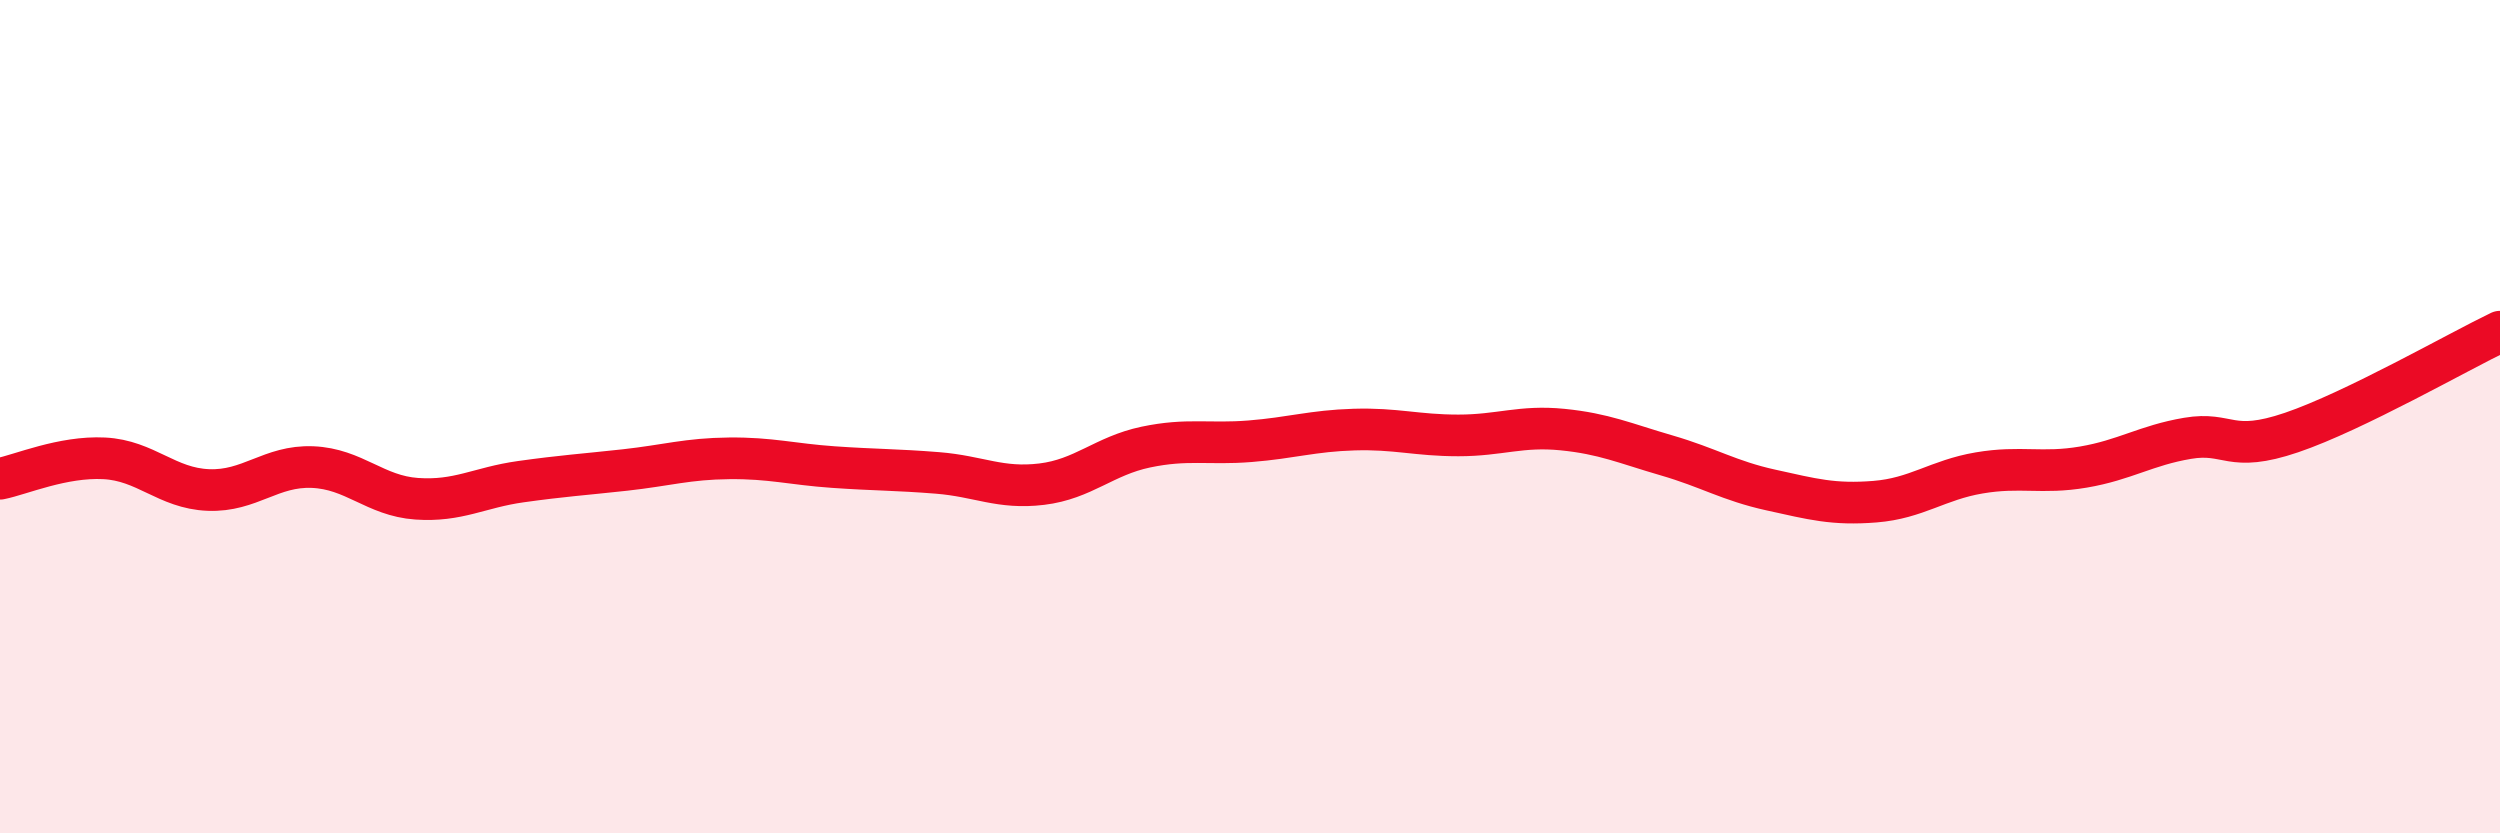
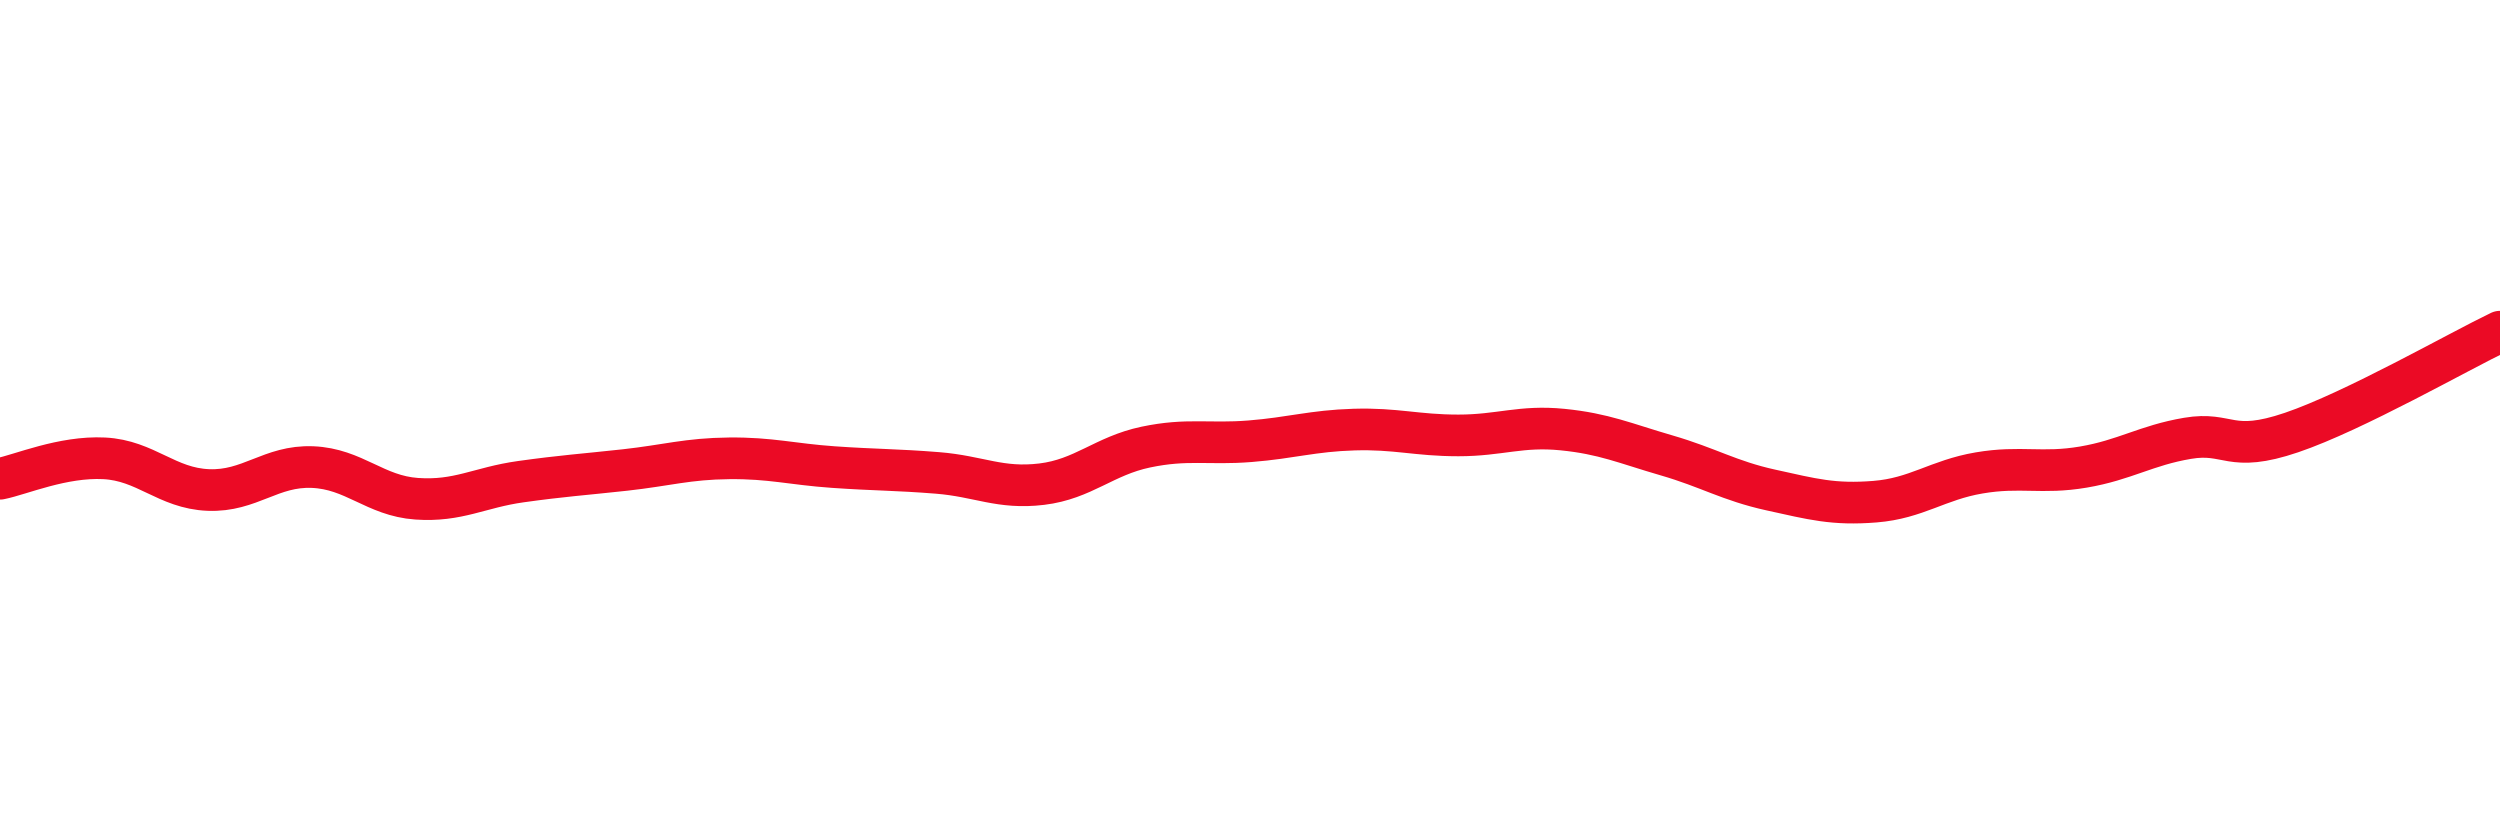
<svg xmlns="http://www.w3.org/2000/svg" width="60" height="20" viewBox="0 0 60 20">
-   <path d="M 0,11.49 C 0.5,11.39 1.5,10.95 2.5,11 C 3.5,11.05 4,11.72 5,11.76 C 6,11.8 6.5,11.17 7.5,11.21 C 8.5,11.25 9,11.9 10,11.97 C 11,12.04 11.5,11.7 12.5,11.56 C 13.5,11.42 14,11.39 15,11.28 C 16,11.17 16.5,11.01 17.5,11 C 18.5,10.99 19,11.14 20,11.21 C 21,11.28 21.5,11.27 22.5,11.35 C 23.5,11.43 24,11.74 25,11.62 C 26,11.5 26.5,10.94 27.5,10.73 C 28.5,10.52 29,10.67 30,10.59 C 31,10.51 31.5,10.34 32.5,10.31 C 33.5,10.28 34,10.45 35,10.45 C 36,10.45 36.5,10.21 37.5,10.31 C 38.5,10.41 39,10.64 40,10.93 C 41,11.22 41.5,11.54 42.5,11.76 C 43.5,11.98 44,12.12 45,12.04 C 46,11.96 46.5,11.52 47.5,11.35 C 48.5,11.18 49,11.38 50,11.21 C 51,11.04 51.5,10.69 52.5,10.52 C 53.5,10.35 53.5,10.89 55,10.38 C 56.5,9.87 59,8.44 60,7.96L60 20L0 20Z" fill="#EB0A25" opacity="0.1" stroke-linecap="round" stroke-linejoin="round" />
  <path d="M 0,11.49 C 0.5,11.39 1.5,10.95 2.5,11 C 3.5,11.05 4,11.72 5,11.76 C 6,11.8 6.5,11.17 7.5,11.21 C 8.5,11.25 9,11.9 10,11.97 C 11,12.04 11.5,11.7 12.5,11.56 C 13.5,11.42 14,11.39 15,11.28 C 16,11.17 16.5,11.01 17.5,11 C 18.5,10.99 19,11.14 20,11.21 C 21,11.28 21.5,11.27 22.5,11.35 C 23.5,11.43 24,11.74 25,11.62 C 26,11.5 26.5,10.94 27.5,10.73 C 28.5,10.52 29,10.67 30,10.59 C 31,10.51 31.5,10.34 32.5,10.31 C 33.5,10.28 34,10.45 35,10.45 C 36,10.45 36.5,10.21 37.5,10.31 C 38.5,10.41 39,10.64 40,10.93 C 41,11.22 41.5,11.54 42.5,11.76 C 43.5,11.98 44,12.12 45,12.04 C 46,11.96 46.5,11.52 47.5,11.35 C 48.5,11.18 49,11.38 50,11.21 C 51,11.04 51.5,10.69 52.5,10.52 C 53.5,10.35 53.5,10.89 55,10.38 C 56.5,9.87 59,8.44 60,7.96" stroke="#EB0A25" stroke-width="1" fill="none" stroke-linecap="round" stroke-linejoin="round" />
</svg>